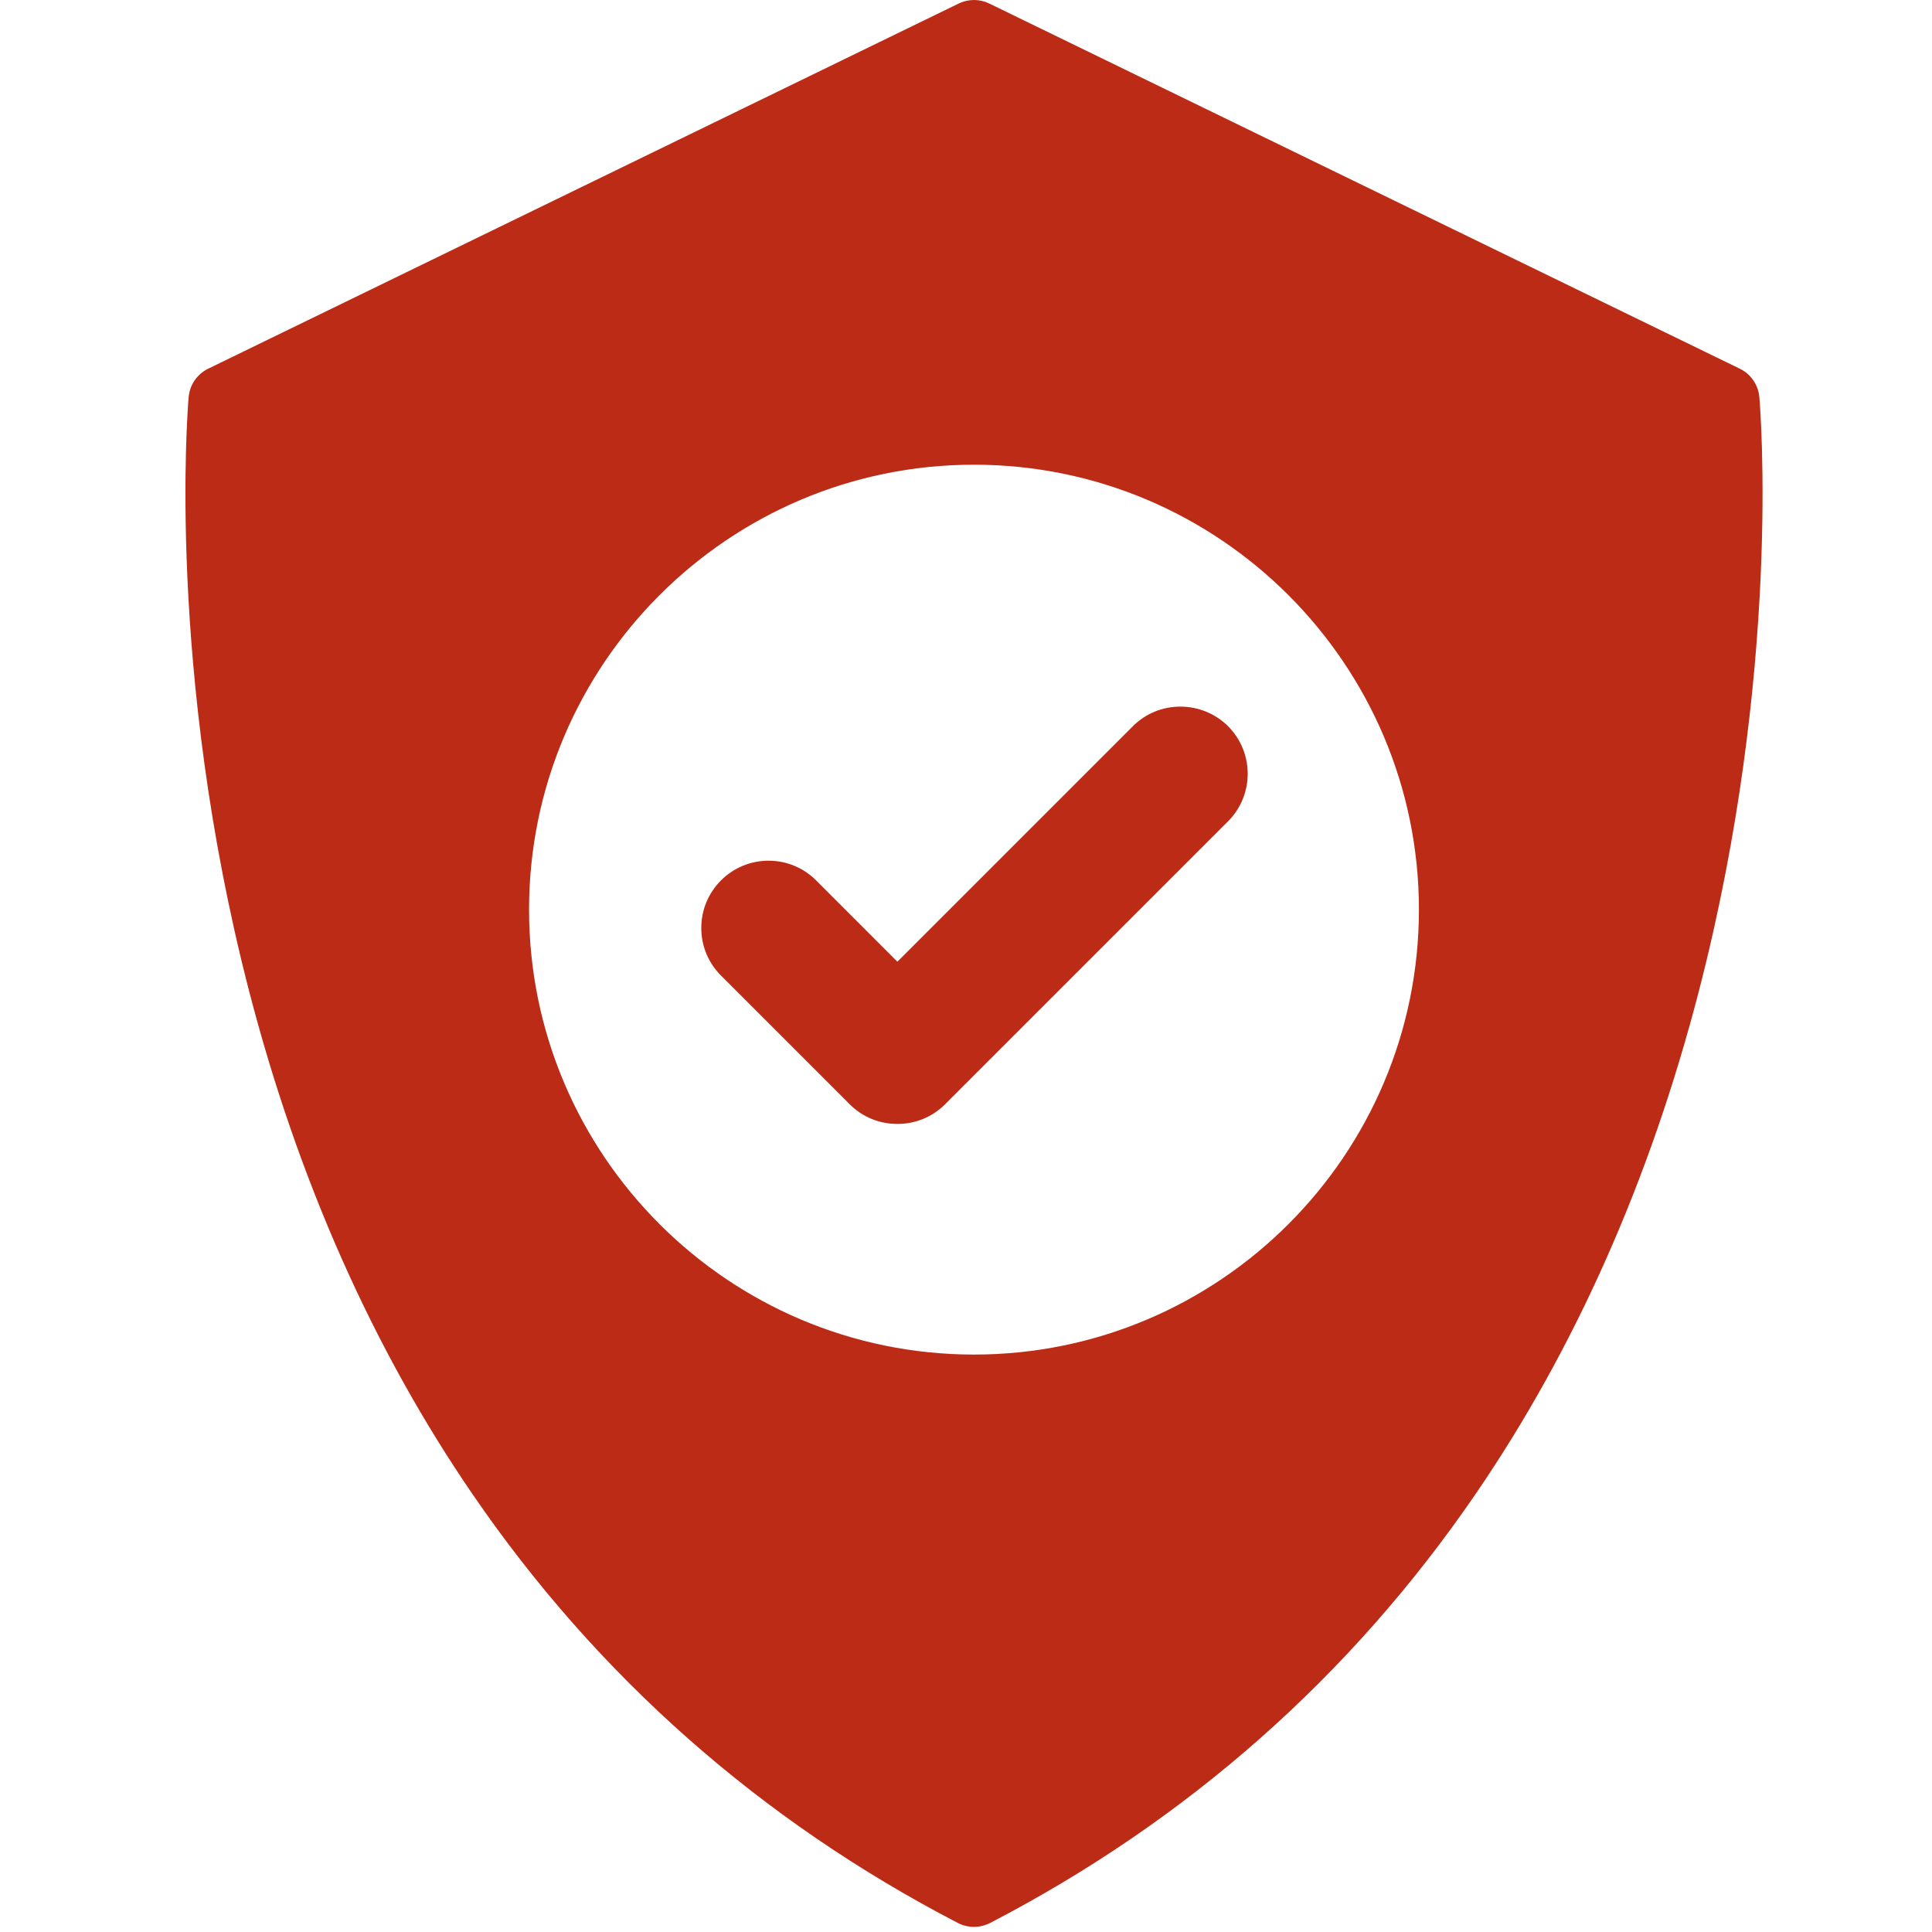
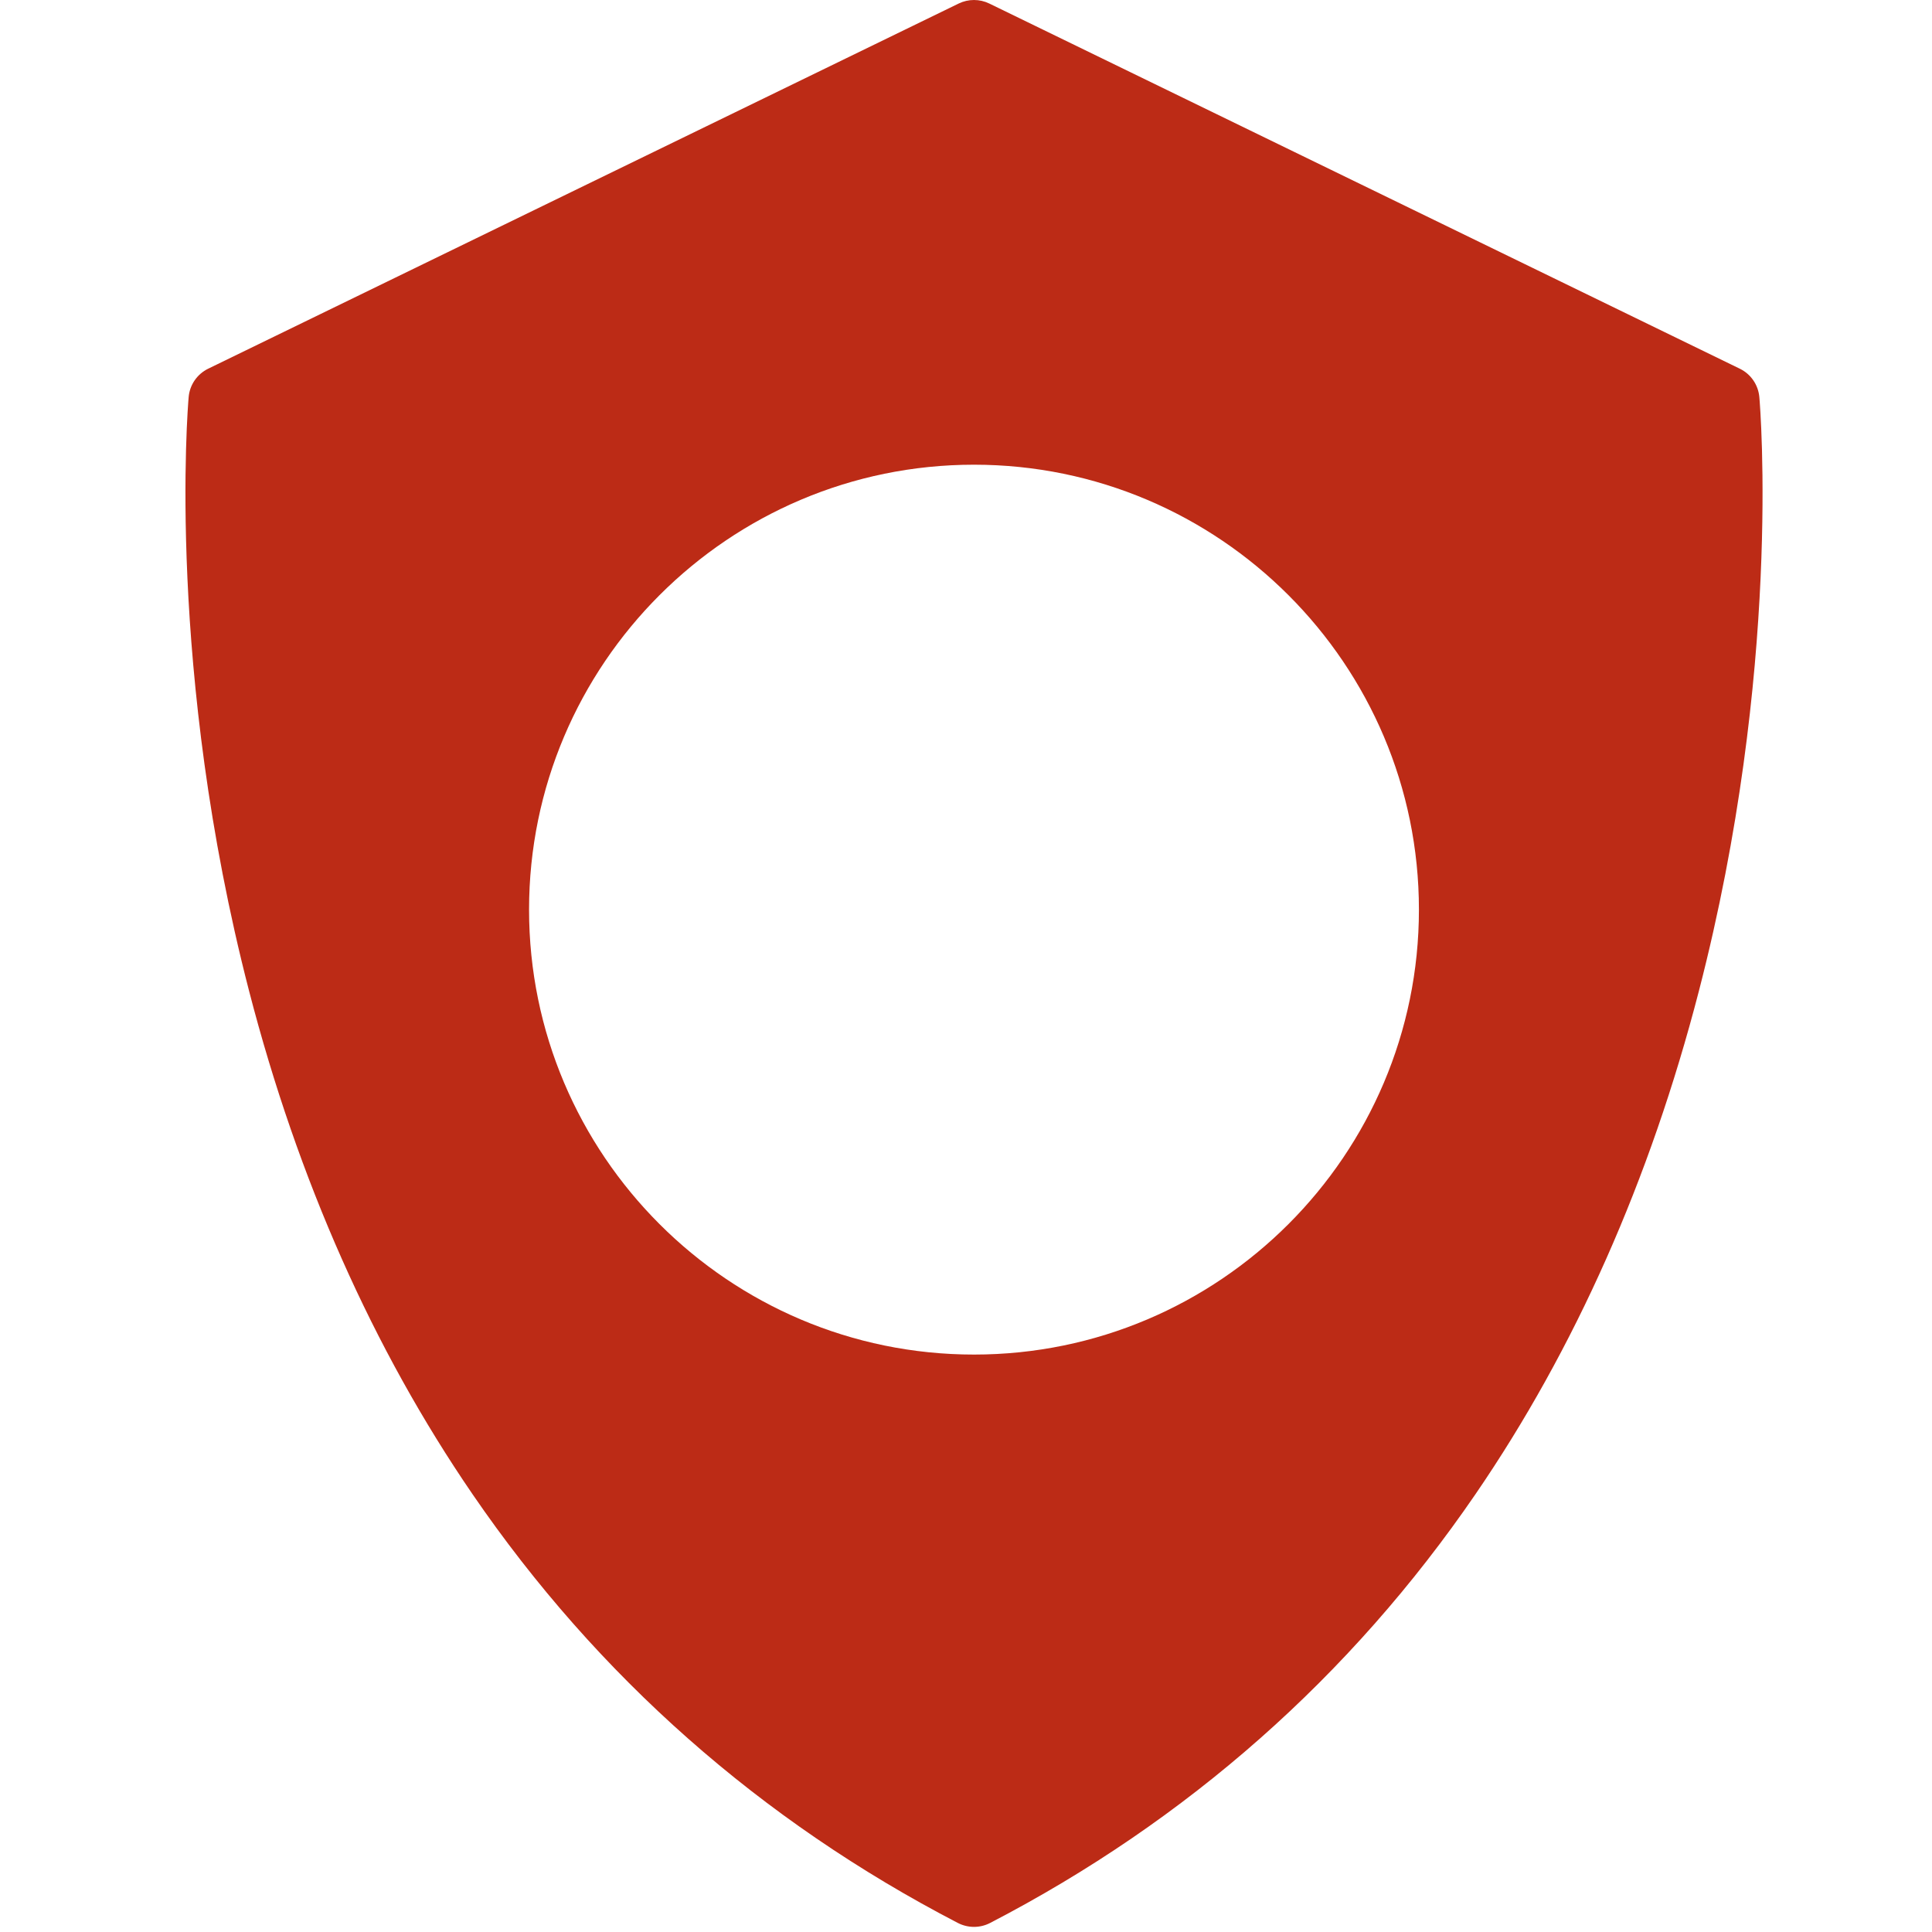
<svg xmlns="http://www.w3.org/2000/svg" width="74px" height="74px" viewBox="0 0 74 74" version="1.1">
  <title>icono/normativa sede reguladora rojo</title>
  <g id="icono/normativa-sede-reguladora-rojo" stroke="none" stroke-width="1" fill="none" fill-rule="evenodd">
    <g id="002-pago-seguro" transform="translate(7.103, -0)" fill="#BC2B16" fill-rule="nonzero">
-       <path d="M39.933,27.814 C39.457,27.338 38.793,27.065 38.111,27.065 C37.42,27.065 36.774,27.331 36.29,27.814 L27.269,36.835 L24.154,33.719 C23.668,33.234 23.021,32.967 22.334,32.967 C21.647,32.967 21,33.235 20.513,33.721 C20.026,34.208 19.758,34.856 19.758,35.544 C19.758,36.232 20.026,36.88 20.512,37.366 L25.449,42.303 C25.932,42.784 26.578,43.049 27.269,43.049 C27.269,43.049 27.269,43.049 27.269,43.049 C27.96,43.049 28.606,42.784 29.091,42.301 L39.933,31.459 C40.938,30.454 40.938,28.82 39.933,27.814 Z" id="Shape" />
      <path d="M60.284,15.211 C60.243,14.741 59.959,14.328 59.535,14.122 L30.789,0.135 C30.419,-0.045 29.987,-0.045 29.617,0.135 L0.871,14.122 C0.448,14.328 0.163,14.741 0.123,15.21 C0.086,15.632 -0.738,25.682 2.437,37.956 C4.308,45.186 7.188,51.673 10.998,57.234 C15.777,64.21 22.031,69.734 29.586,73.654 C29.78,73.754 29.992,73.804 30.203,73.804 C30.415,73.804 30.627,73.754 30.82,73.654 C38.376,69.734 44.63,64.21 49.409,57.234 C53.219,51.673 56.099,45.186 57.969,37.956 C61.145,25.682 60.321,15.632 60.284,15.211 Z M30.203,51.883 C20.806,51.883 13.161,44.238 13.161,34.841 C13.161,25.444 20.806,17.799 30.203,17.799 C39.6,17.799 47.245,25.444 47.245,34.841 C47.245,44.238 39.6,51.883 30.203,51.883 Z" id="Shape" />
    </g>
  </g>
</svg>